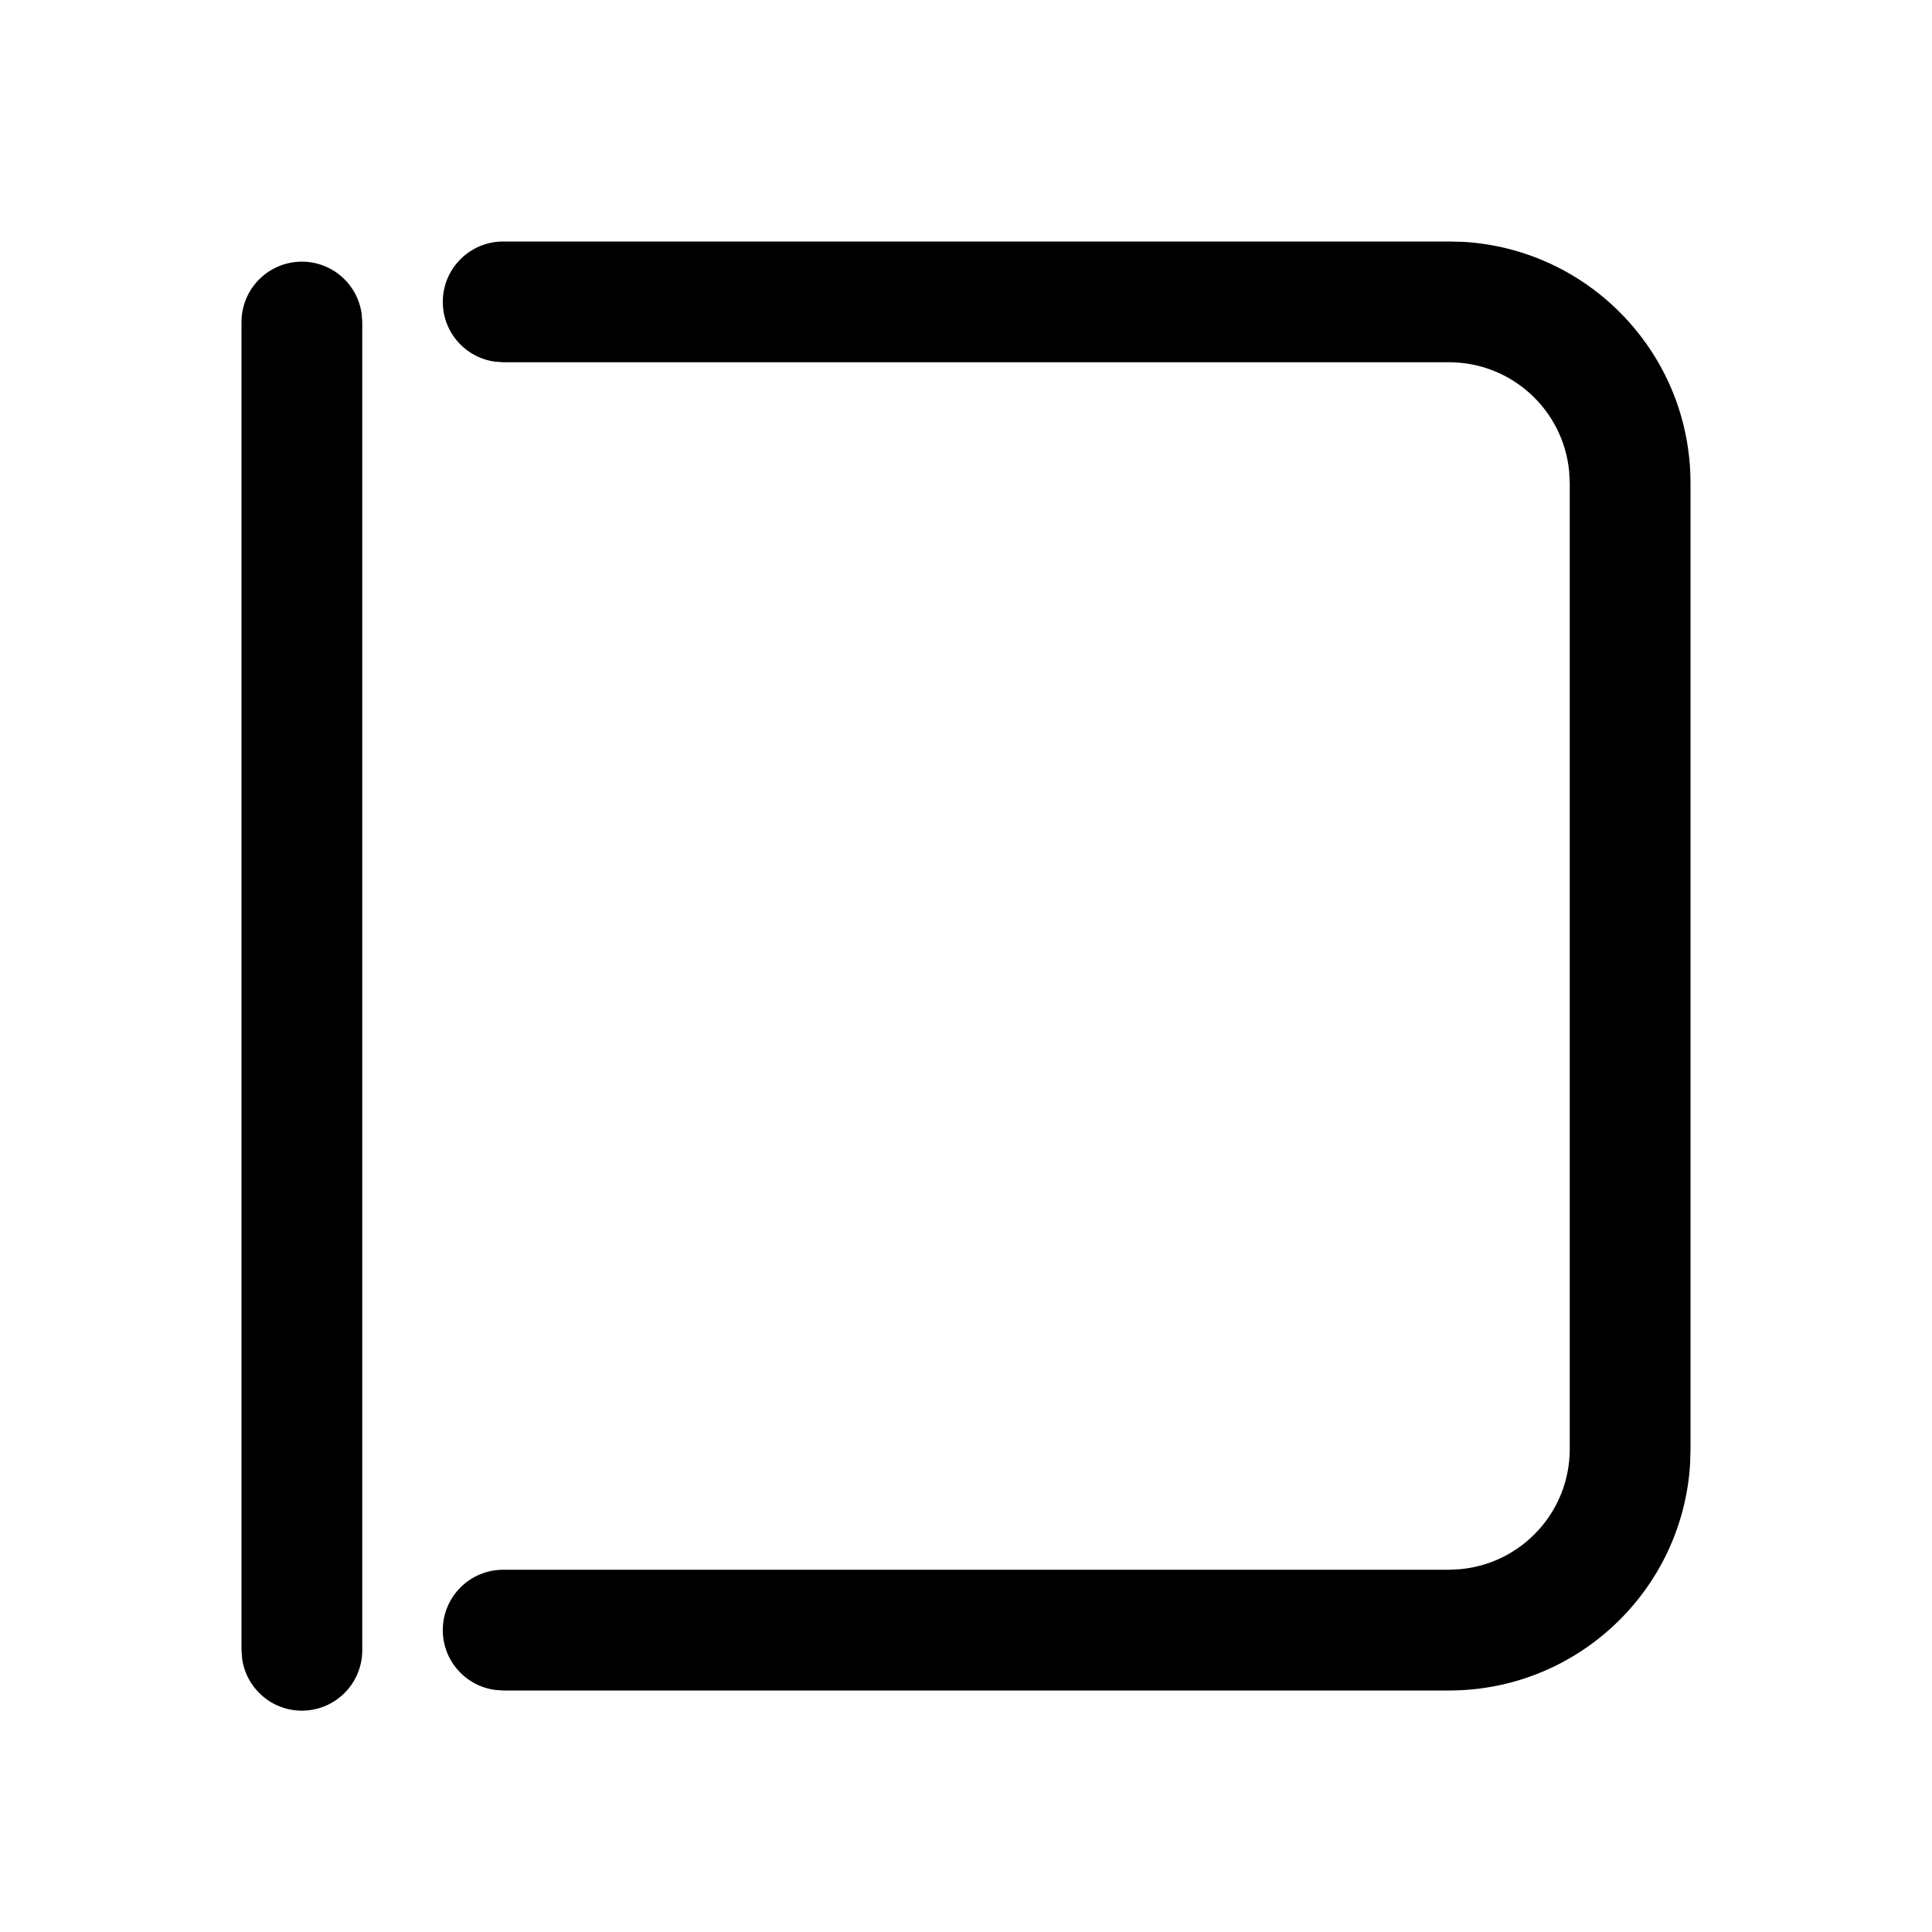
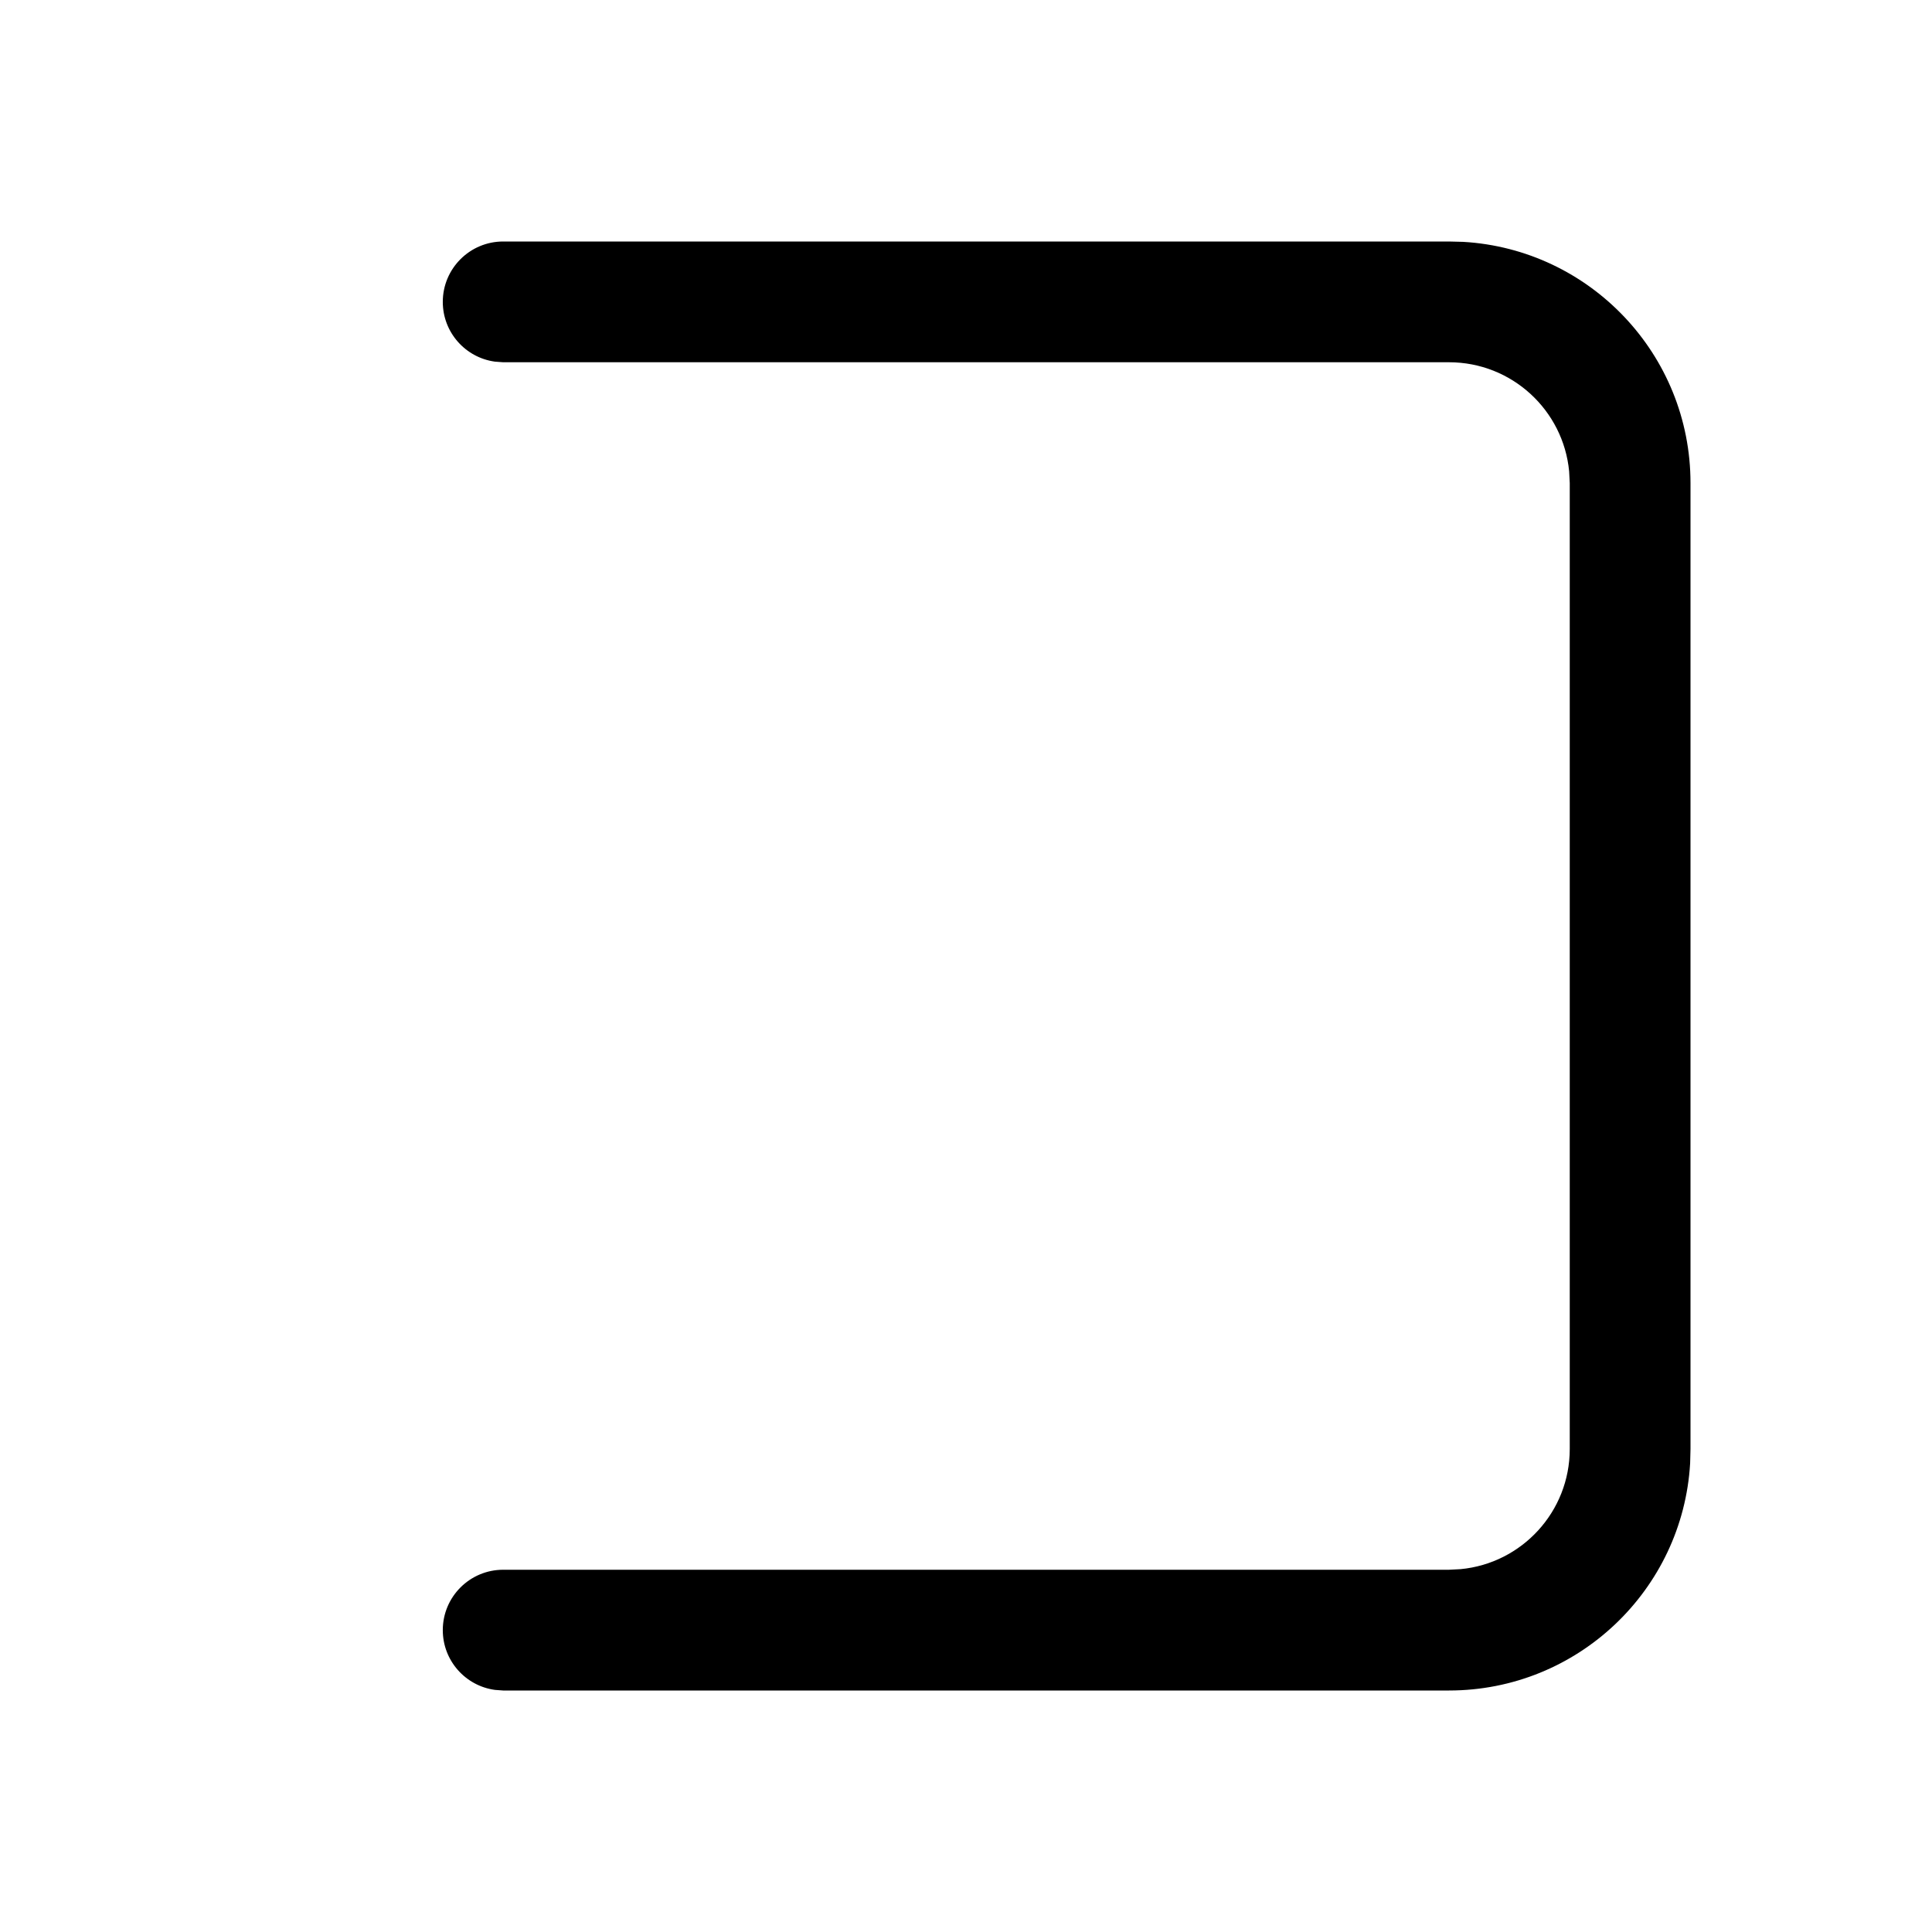
<svg xmlns="http://www.w3.org/2000/svg" viewBox="0 0 16 16" version="1.1">
  <g id="补充组件" stroke="none" stroke-width="1">
    <g id="富文本编辑器" transform="translate(-1276, -2558)">
      <g id="编组" transform="translate(1276, 2558)">
-         <path d="M2,2.667 C2,2.391 2.224,2.167 2.5,2.167 C2.753,2.167 2.962,2.355 2.995,2.599 L3,2.667 L3,13.667 C3,13.943 2.776,14.167 2.5,14.167 C2.247,14.167 2.038,13.979 2.005,13.735 L2,13.667 L2,2.667 Z" id="路径" />
        <path d="M14,4 C14,2.935 13.167,2.064 12.118,2.003 L12,2 L4.167,2 C3.891,2 3.667,2.224 3.667,2.5 C3.667,2.753 3.855,2.962 4.099,2.995 L4.167,3 L12,3 C12.52,3 12.947,3.397 12.995,3.904 L13,4 L13,12 C13,12.52 12.603,12.947 12.096,12.995 L12,13 L4.167,13 C3.891,13 3.667,13.224 3.667,13.5 C3.667,13.753 3.855,13.962 4.099,13.995 L4.167,14 L12,14 C13.065,14 13.936,13.167 13.997,12.118 L14,12 L14,4 Z" id="路径" />
      </g>
    </g>
  </g>
</svg>